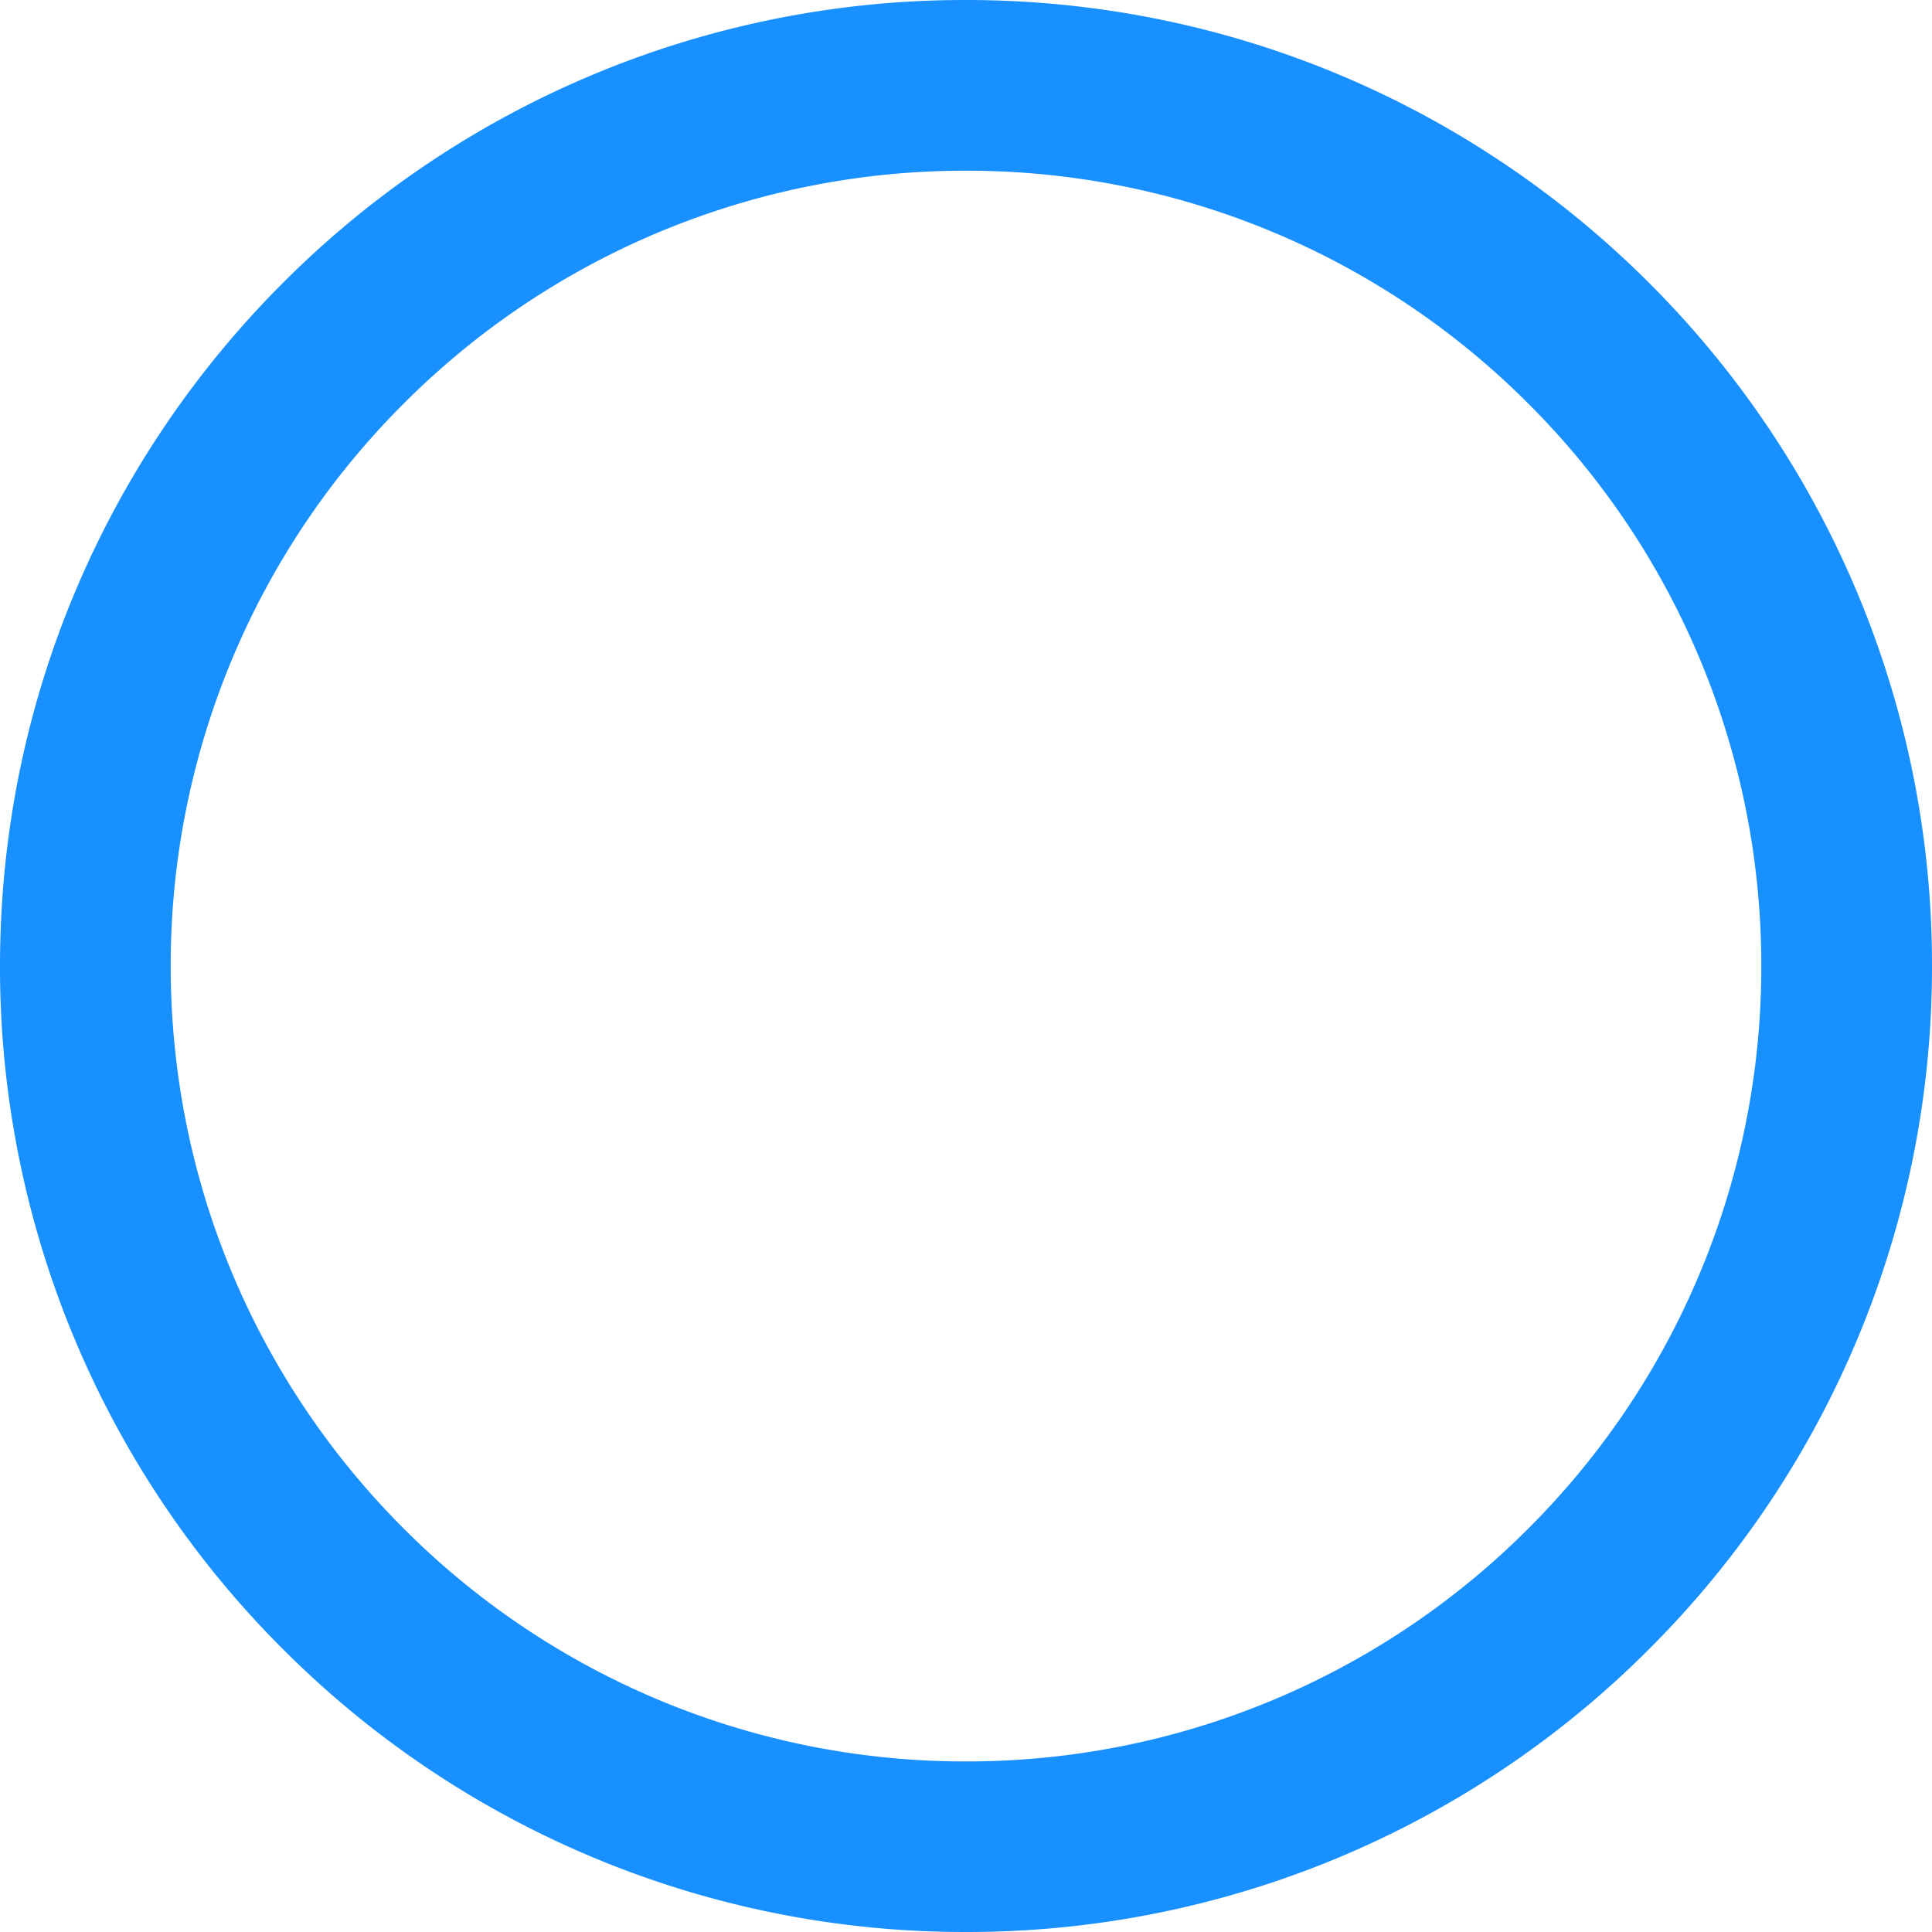
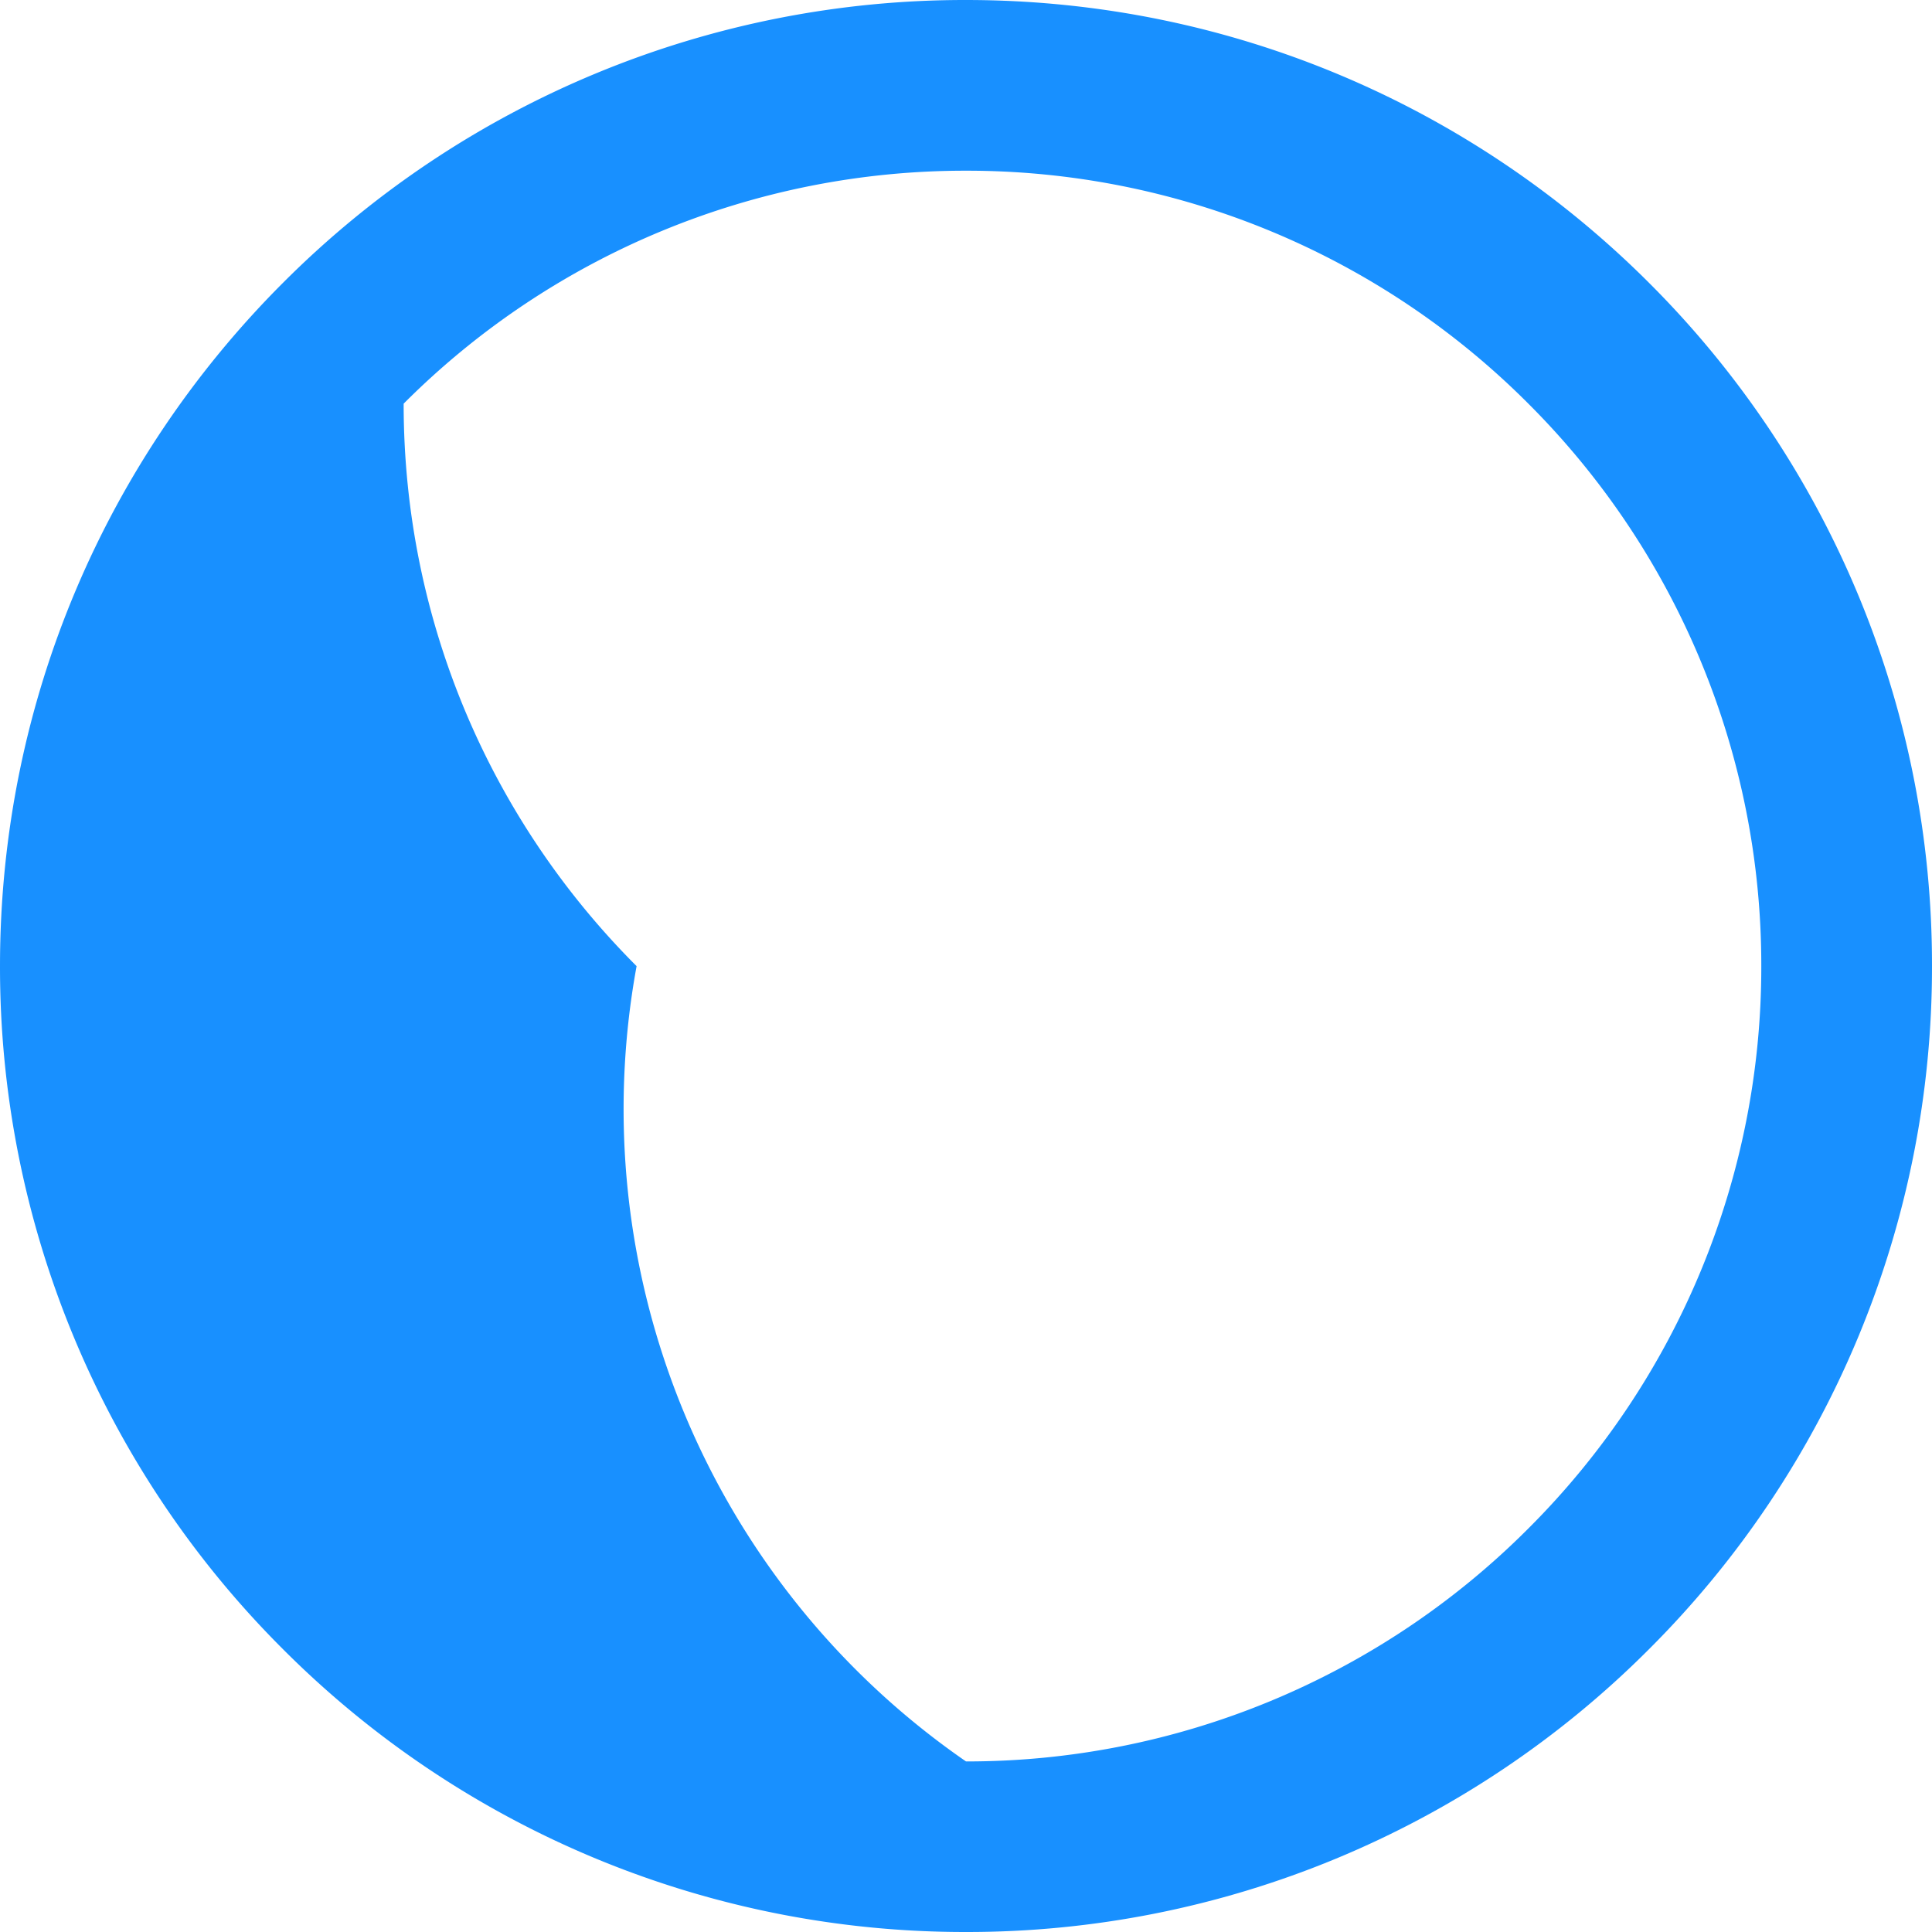
<svg xmlns="http://www.w3.org/2000/svg" t="1747193078758" class="icon" viewBox="0 0 1024 1024" version="1.1" p-id="13442" width="64" height="64">
-   <path d="M512 0.001c141.385 0 269.385 57.271 362.057 149.943A510.39 510.39 0 0 1 1024 512a510.39 510.39 0 0 1-149.943 362.057A510.39 510.39 0 0 1 512 1024a510.39 510.39 0 0 1-362.057-149.943A510.39 510.39 0 0 1 0.001 512c0-141.385 57.271-269.385 149.943-362.057A510.39 510.39 0 0 1 512 0.001z m0 90.478a420.205 420.205 0 0 0-298.057 123.465A420.205 420.205 0 0 0 90.478 512c0 116.443 47.177 221.842 123.465 298.13A420.132 420.132 0 0 0 512 933.595a420.205 420.205 0 0 0 298.057-123.465 420.205 420.205 0 0 0 123.465-298.057 420.352 420.352 0 0 0-123.465-298.13A420.132 420.132 0 0 0 512 90.478z" p-id="13443" fill="#1890ff" />
+   <path d="M512 0.001c141.385 0 269.385 57.271 362.057 149.943A510.39 510.39 0 0 1 1024 512a510.39 510.39 0 0 1-149.943 362.057A510.39 510.39 0 0 1 512 1024a510.39 510.39 0 0 1-362.057-149.943A510.39 510.39 0 0 1 0.001 512c0-141.385 57.271-269.385 149.943-362.057A510.39 510.39 0 0 1 512 0.001z m0 90.478a420.205 420.205 0 0 0-298.057 123.465c0 116.443 47.177 221.842 123.465 298.13A420.132 420.132 0 0 0 512 933.595a420.205 420.205 0 0 0 298.057-123.465 420.205 420.205 0 0 0 123.465-298.057 420.352 420.352 0 0 0-123.465-298.13A420.132 420.132 0 0 0 512 90.478z" p-id="13443" fill="#1890ff" />
</svg>